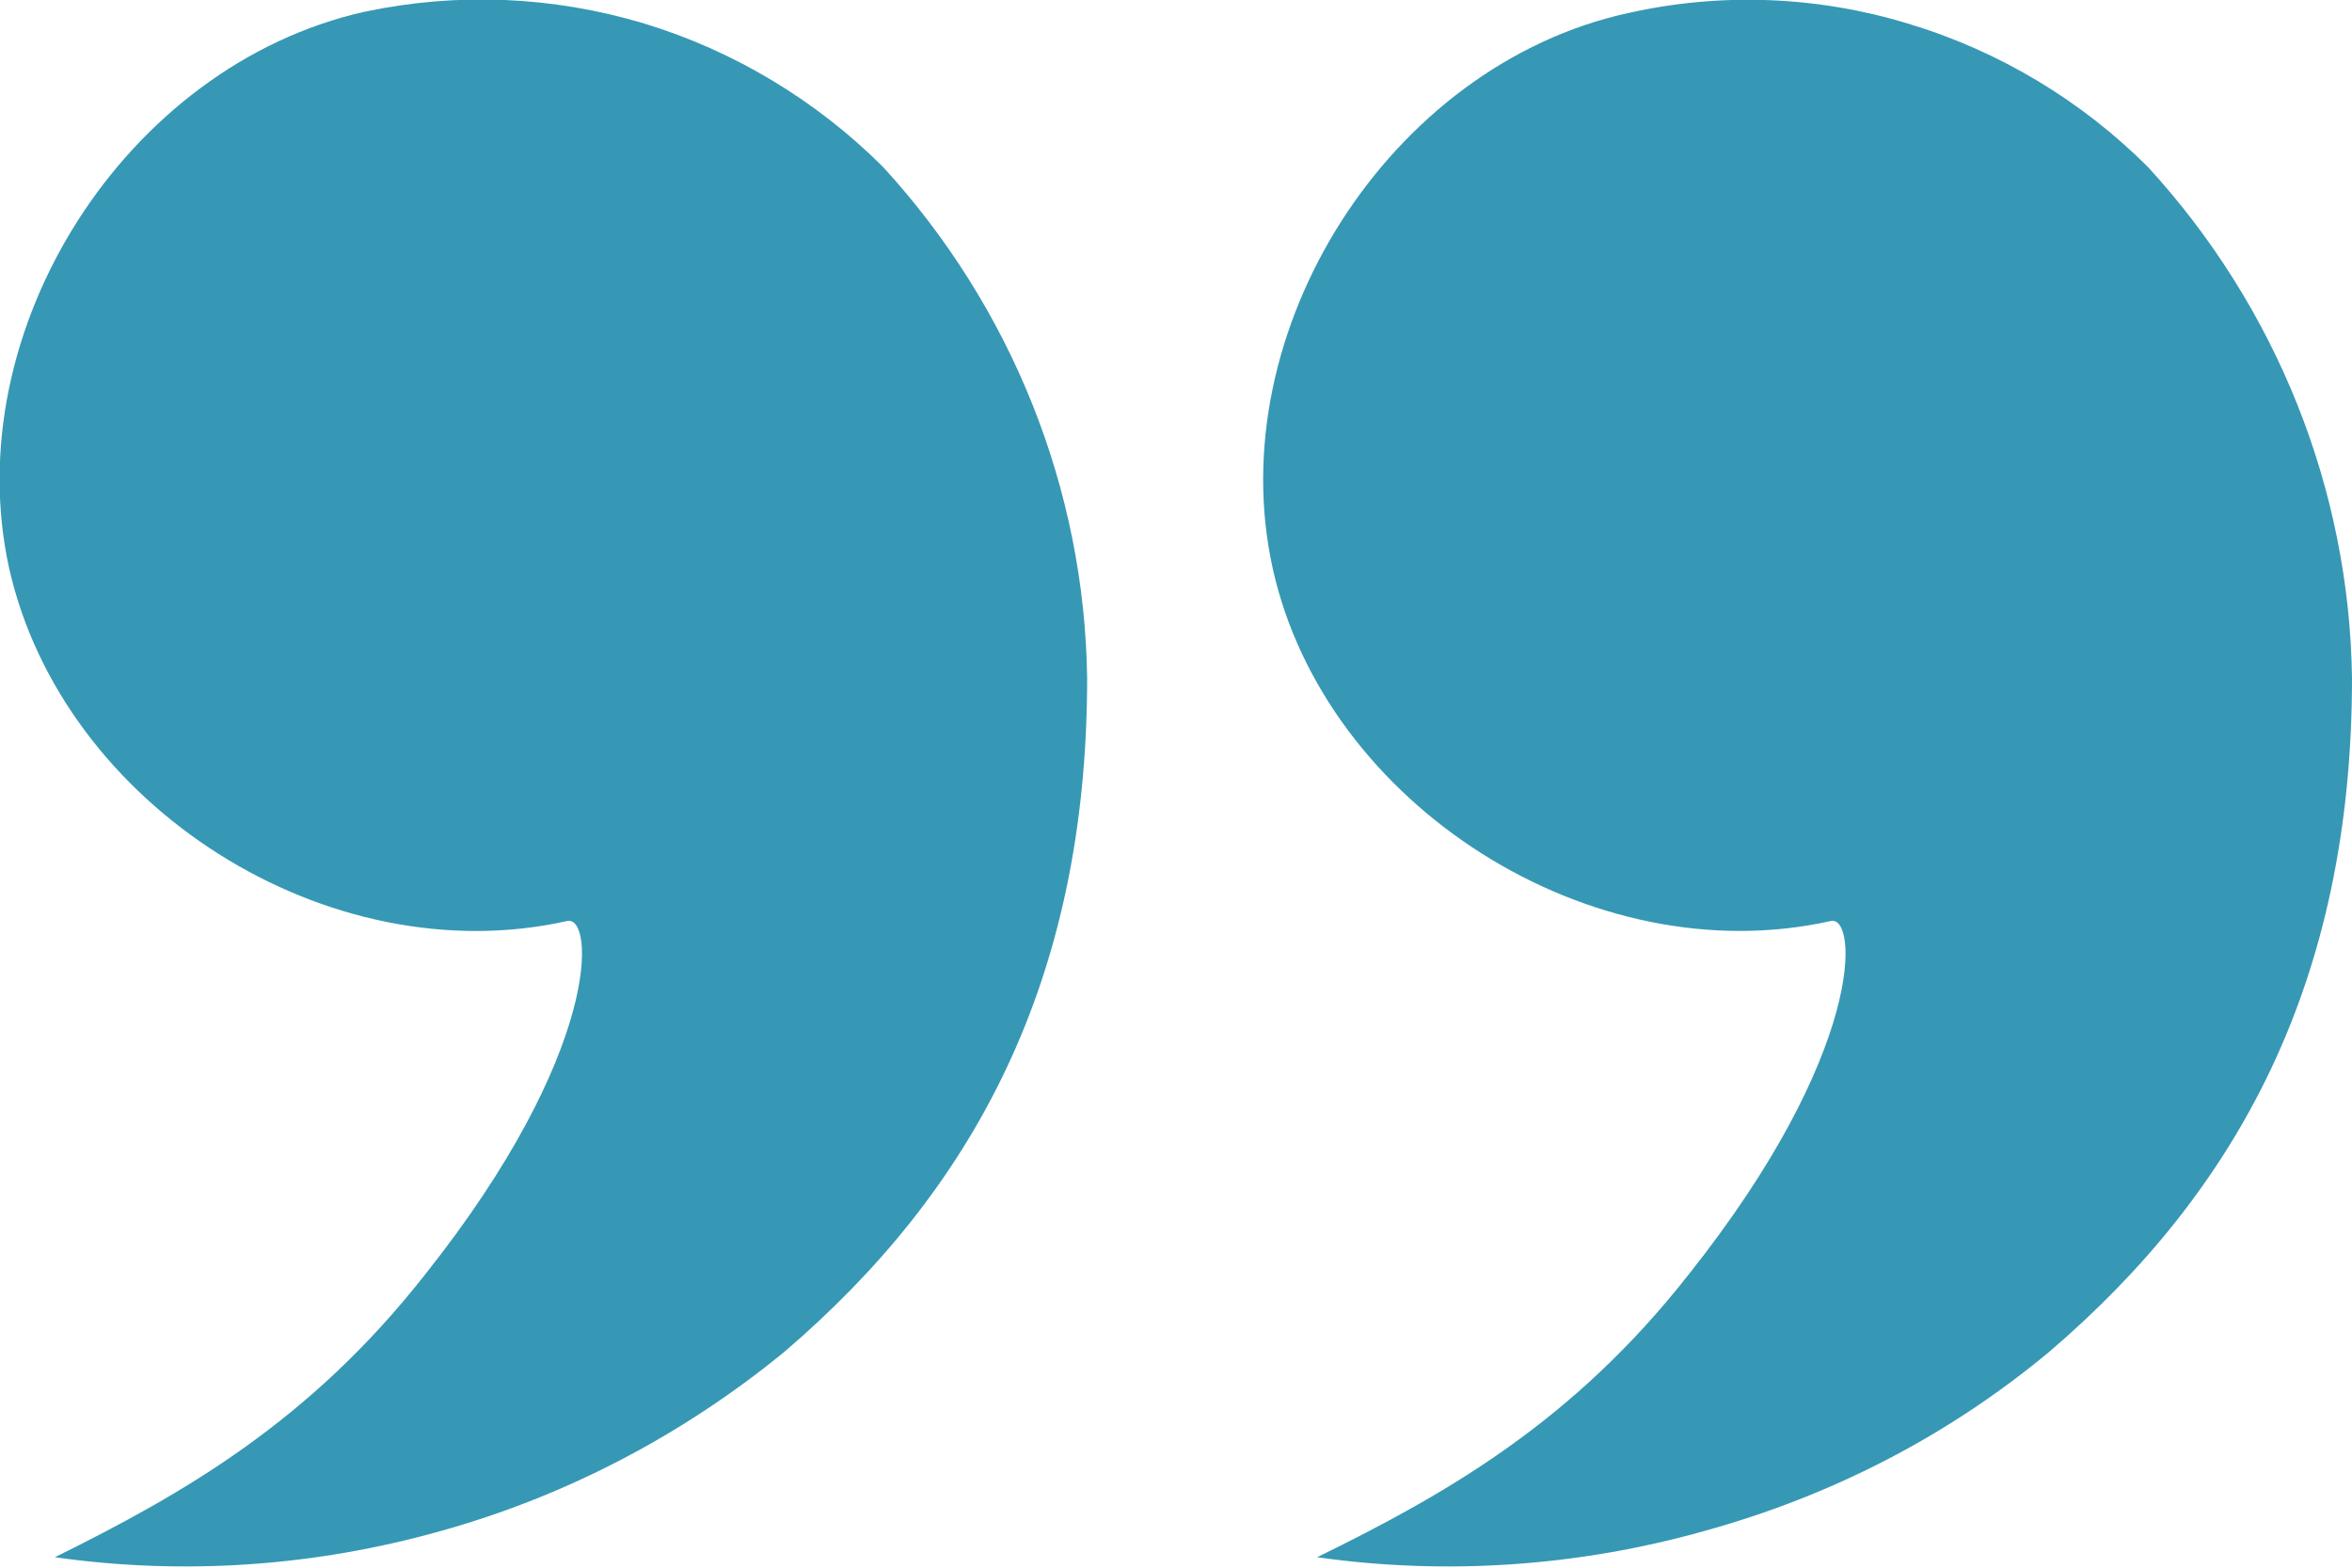
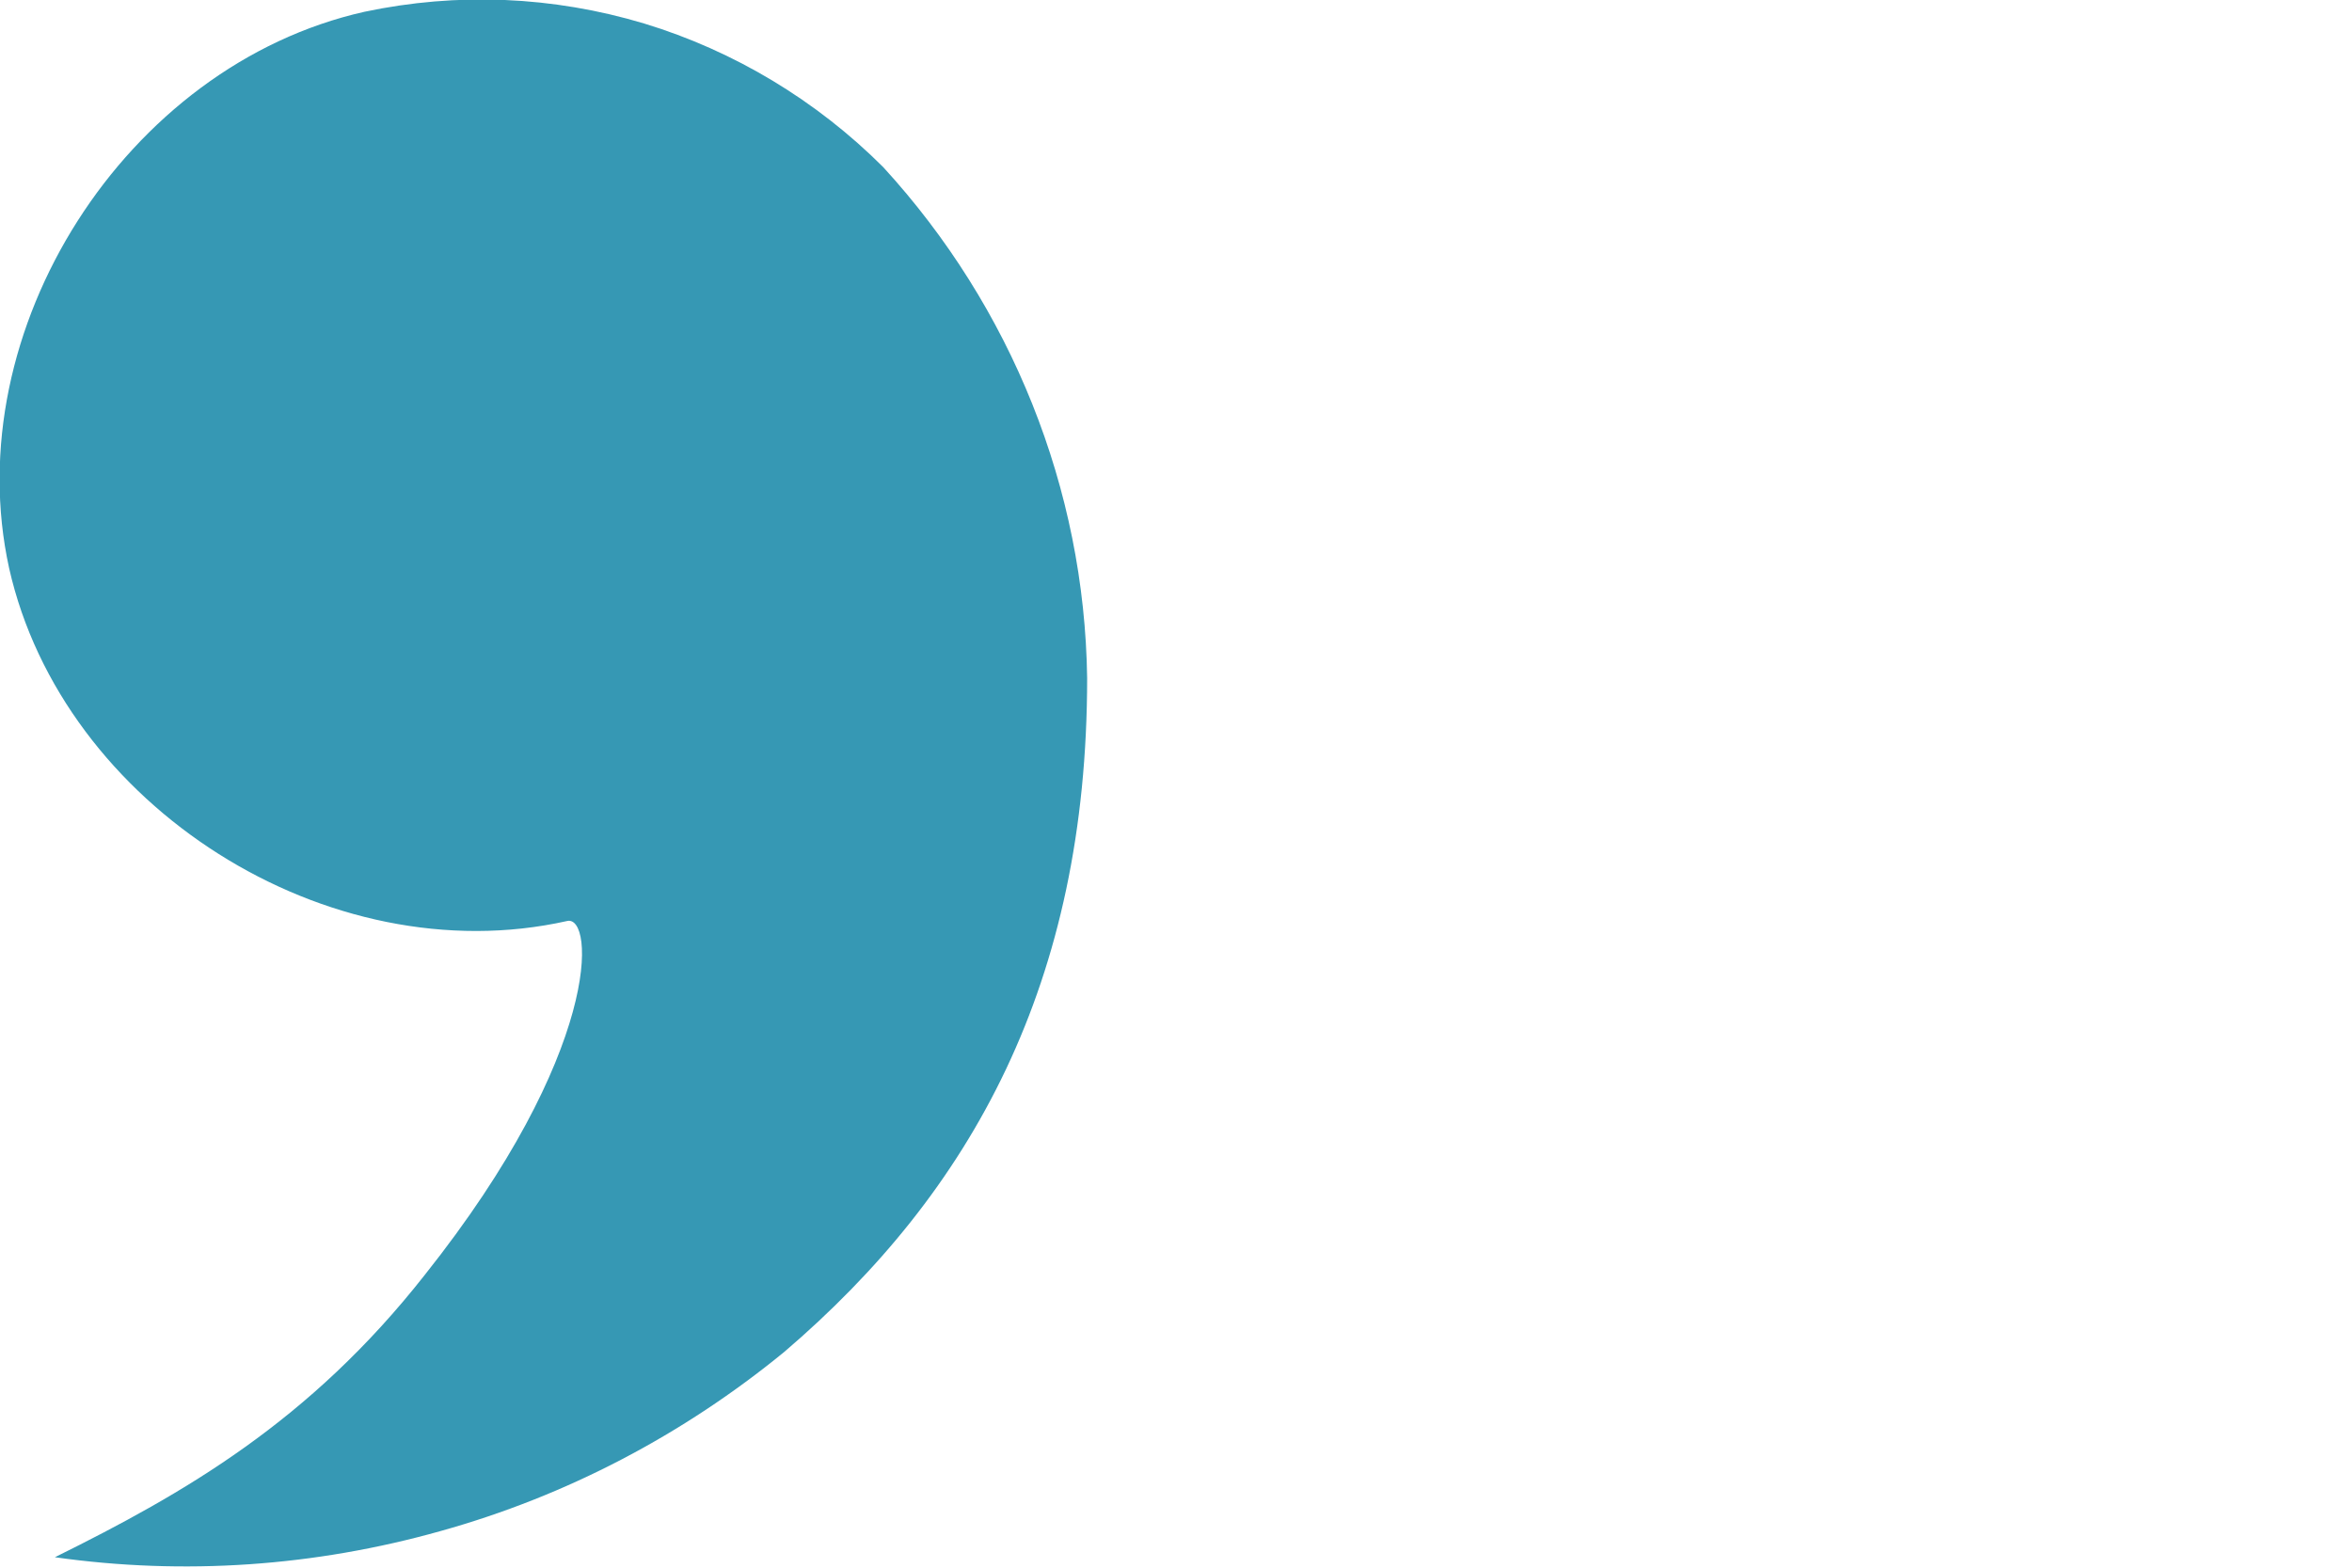
<svg xmlns="http://www.w3.org/2000/svg" version="1.1" id="Слой_1" x="0px" y="0px" viewBox="0 0 180 120" style="enable-background:new 0 0 180 120;" xml:space="preserve">
  <style type="text/css"> .st0{fill:#3698B4;} </style>
-   <path class="st0" d="M156.8,103.5c14.4-12.3,23.2-28.3,23.2-51.6c-0.2-14.5-5.8-28.4-15.6-39.1c-5.1-5.1-11.4-8.9-18.4-11 c-6.9-2.1-14.3-2.4-21.4-0.8c-18.3,4-31.2,24.4-27.2,42.5s24.4,31.1,42.7,27c2.1-0.5,2.7,10-10.9,27.1 c-8.8,11.2-18.4,16.7-28.4,21.6c9.9,1.4,20,0.7,29.6-2C140.2,114.5,149.1,109.9,156.8,103.5z" />
  <path class="st0" d="M60,103.5c14.4-12.3,23.2-28.3,23.2-51.6c-0.2-14.5-5.8-28.4-15.6-39.1c-5.1-5.1-11.4-8.9-18.3-11 C42.3-0.3,35-0.6,27.9,0.9C9.6,5-3.3,25.3,0.7,43.5c4.1,18.2,24.4,31.1,42.7,27c2.1-0.5,2.7,10-10.9,27.1 c-8.8,11.2-18.4,16.7-28.3,21.6c9.9,1.4,19.9,0.7,29.5-2C43.4,114.5,52.3,109.8,60,103.5z" />
</svg>